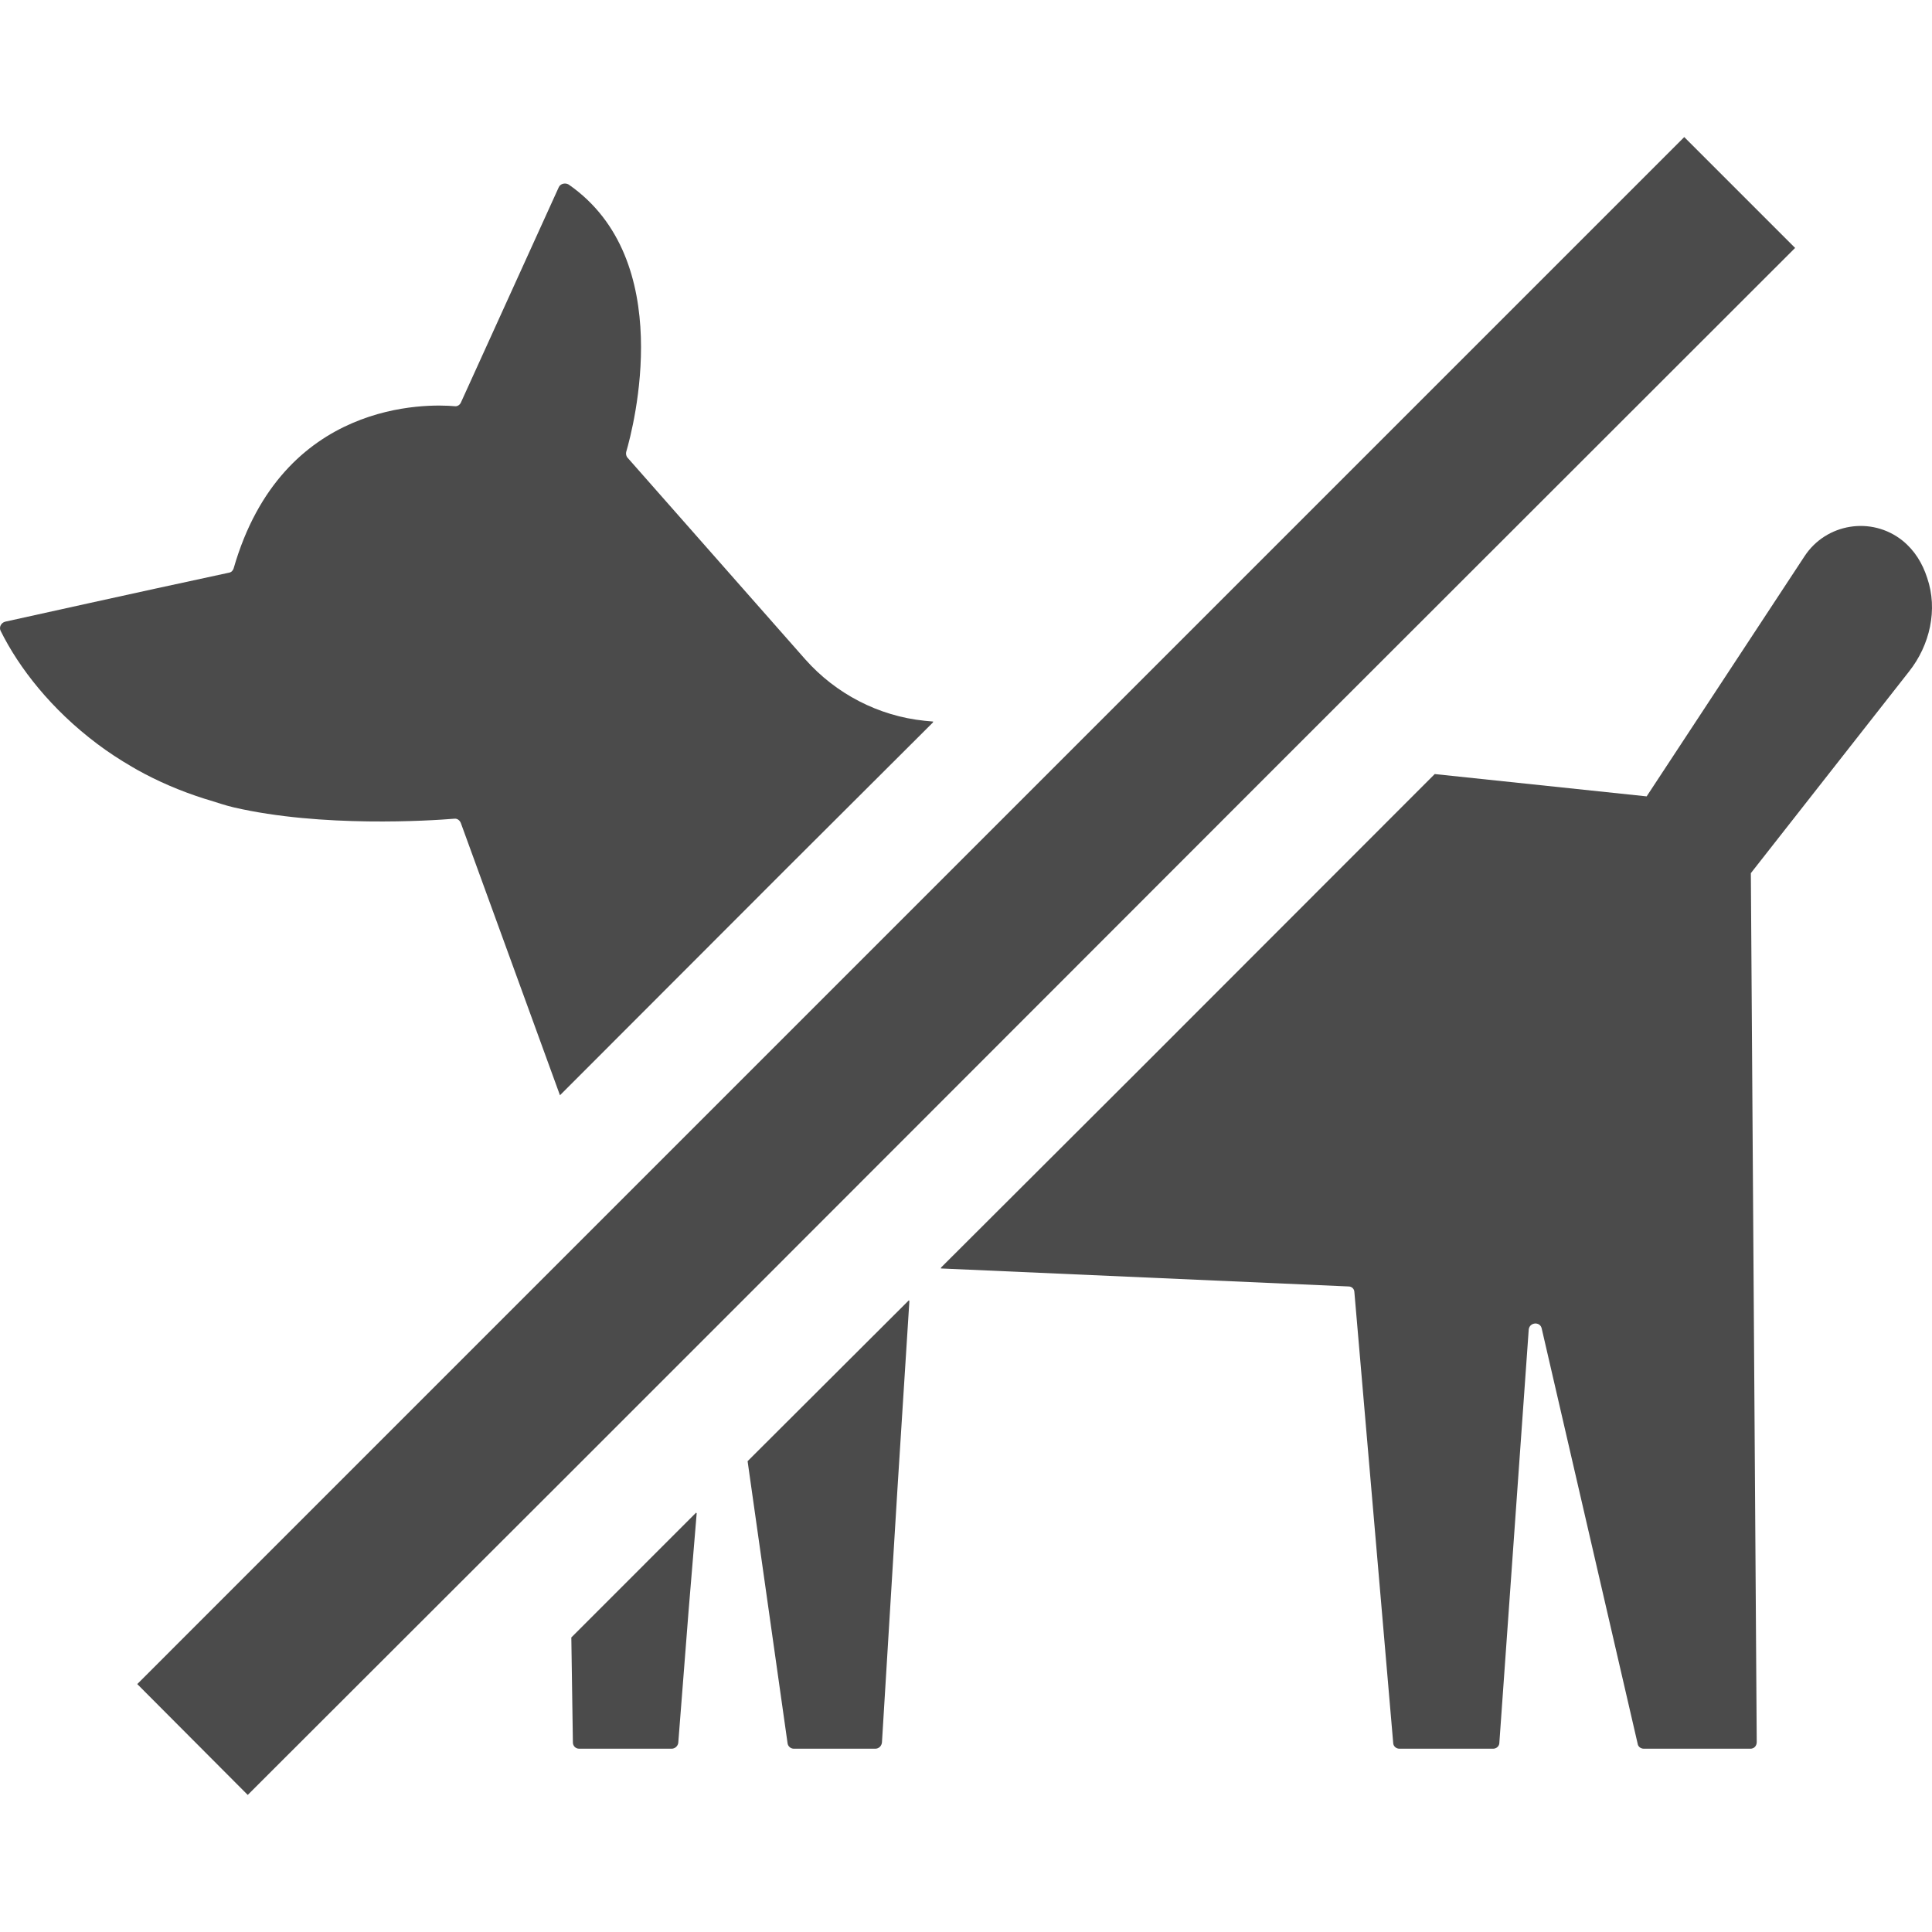
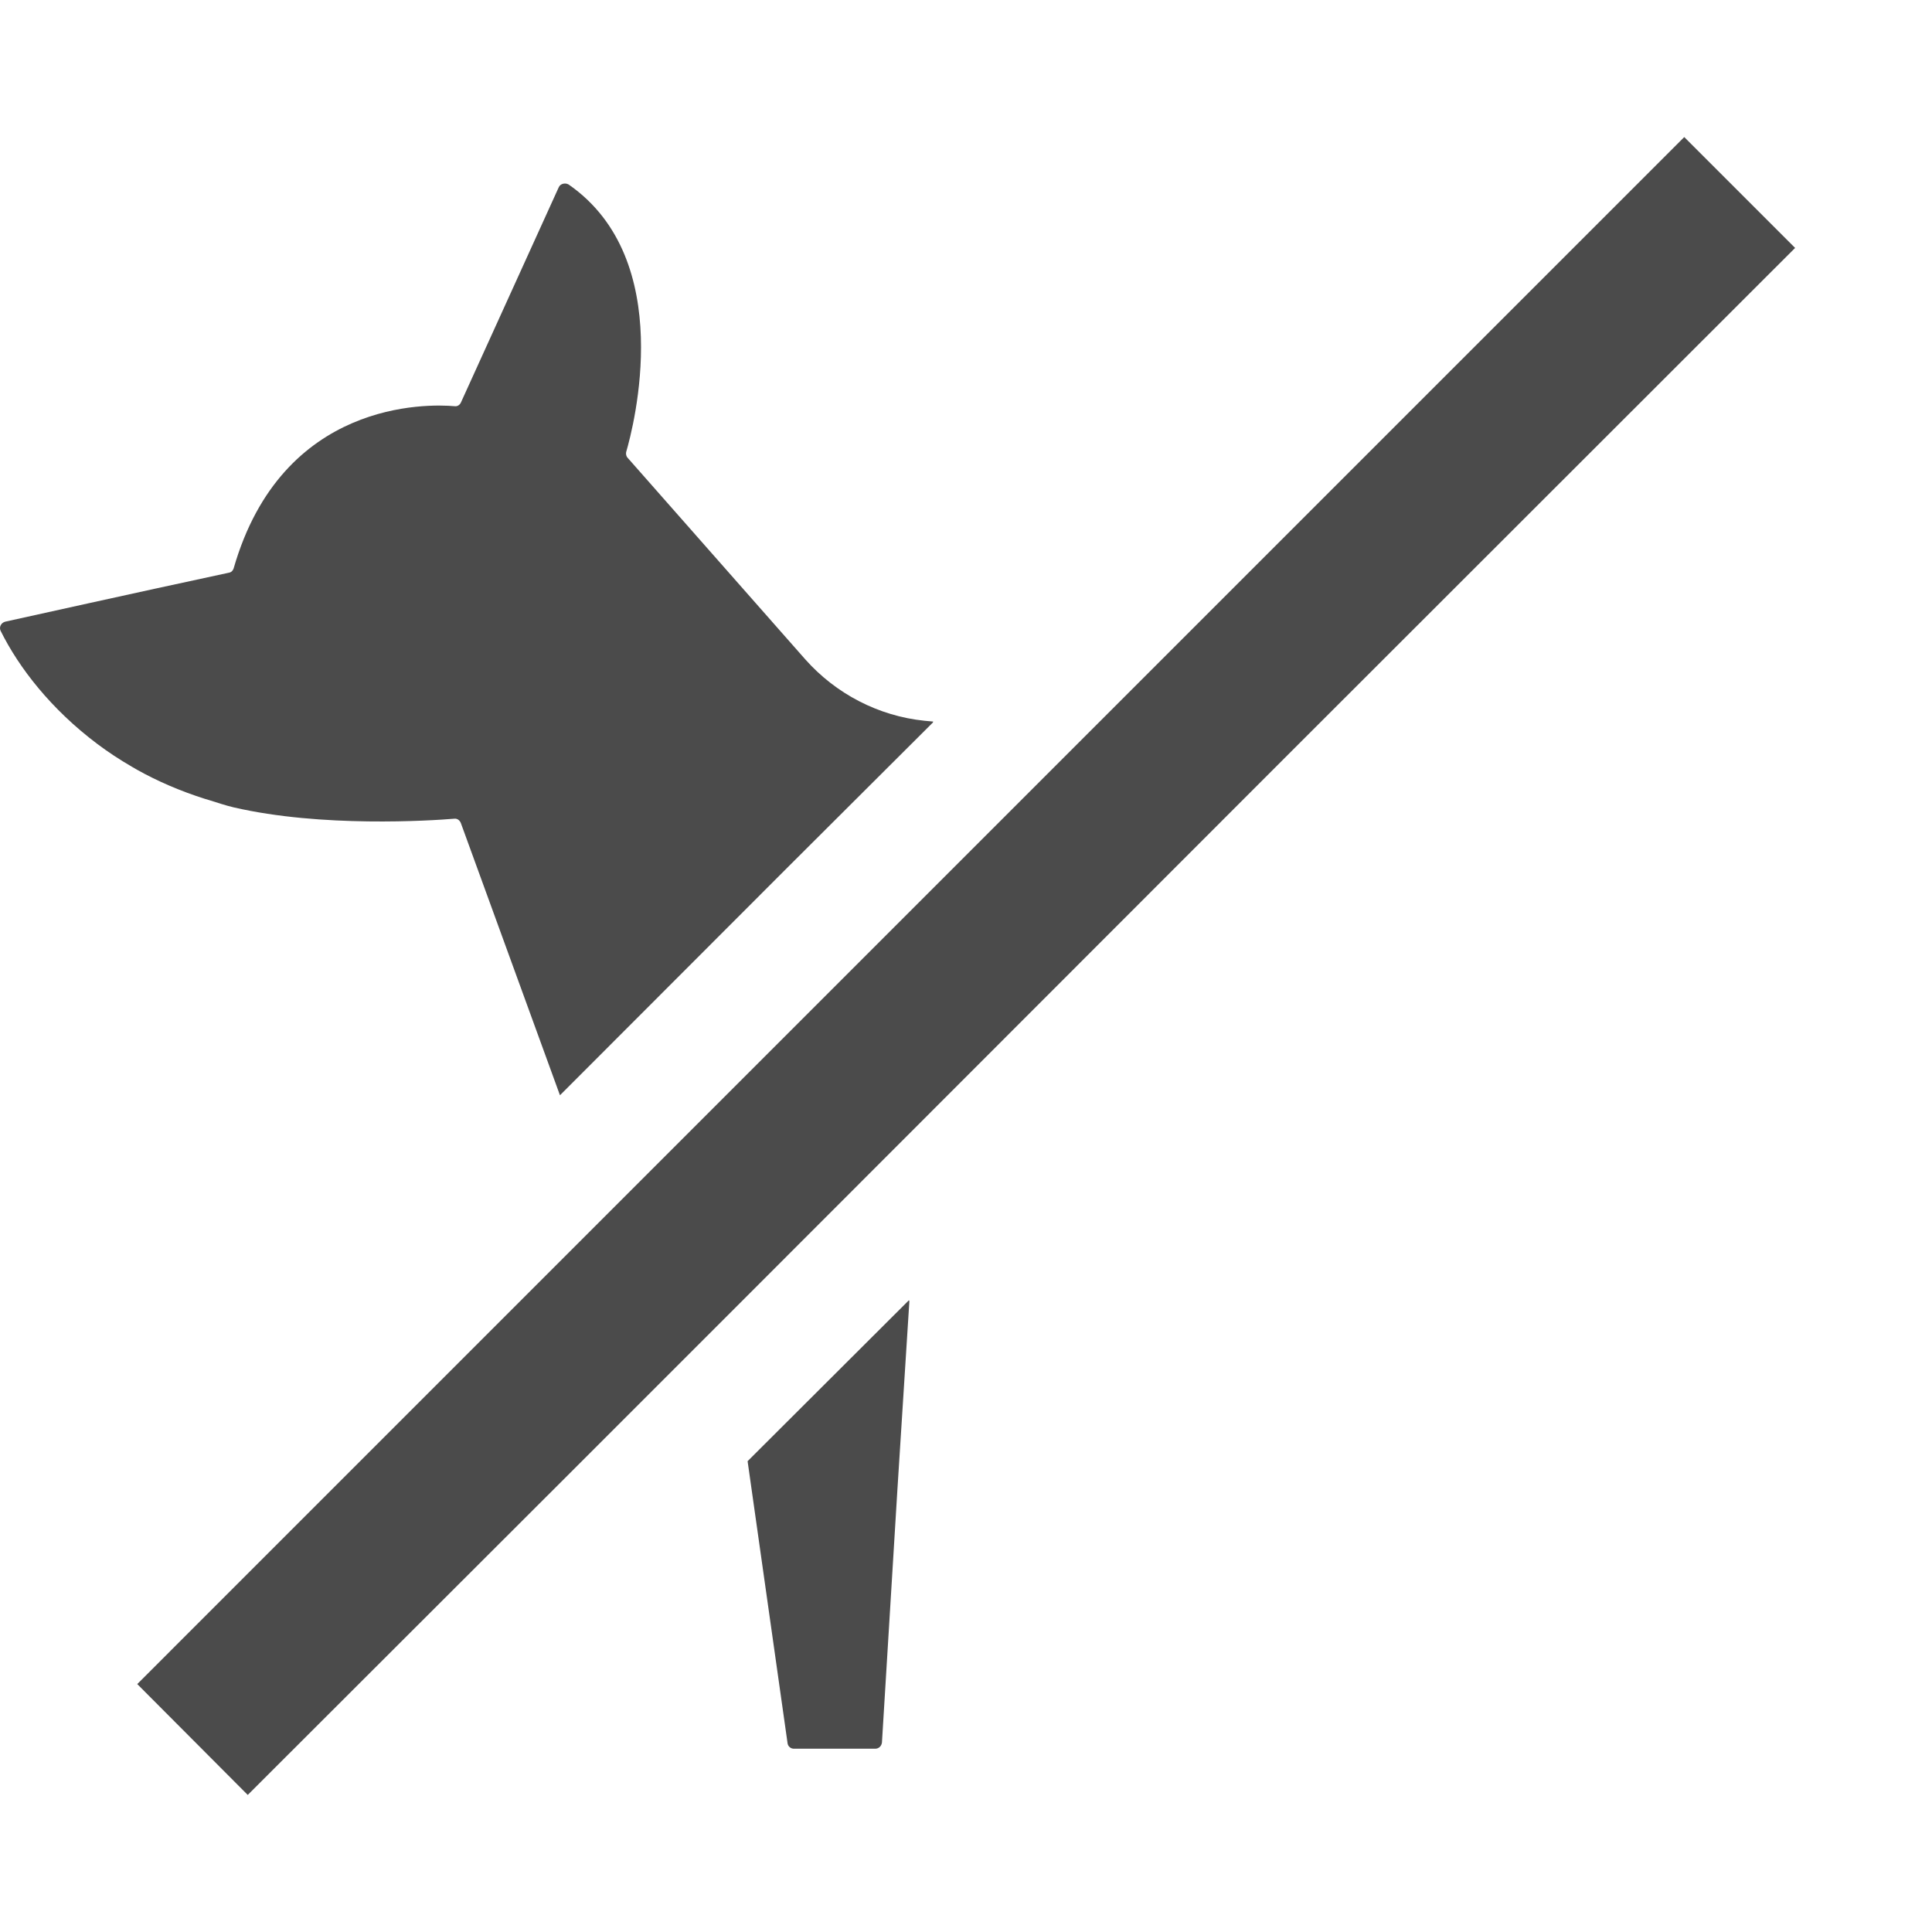
<svg xmlns="http://www.w3.org/2000/svg" height="256" viewBox="0 0 512 512" width="256">
  <g fill="#4b4b4b">
    <path d="m25.829 197.184c2.836 2.129 5.879 4.129 9.125 6.015.462.27.91.539 1.383.801 5.422 3.031 11.394 5.621 17.934 7.695.382.122.785.23 1.176.348 2.144.652 4.206 1.39 6.469 1.914 23.254 5.398 52.218 3.528 58.449 3.012.828-.106 1.454.414 1.762 1.141l26.27 72.148 60.051-60.113 38.871-38.766-.137-.012.149-.145-2.282-.21c-12.254-1.246-23.566-7.164-31.668-16.301l-47.023-53.356c-.418-.418-.524-1.039-.418-1.562 1.973-6.746 13.496-50.973-15.262-70.906-.934-.519-2.18-.203-2.598.726l-25.954 57.102c-.308.622-.934 1.039-1.656.93-7.062-.622-45.684-1.762-58.554 42.984-.207.621-.622 1.039-1.246 1.141-27.094 5.813-52.118 11.418-59.282 12.977-1.14.312-1.66 1.453-1.246 2.386 4.91 9.934 13.488 20.883 25.641 30.016.015.011.031.023.046.035z" />
-     <path d="m184.505 401.07.016-.246-33.114 33.117.414 27.825c0 .934.726 1.66 1.656 1.66h24.504c.934 0 1.66-.726 1.766-1.558l2.714-34.715 2.176-26.215z" />
-     <path d="m240.876 344.797.016-.238-42.77 42.668 10.59 74.742c.102.833.832 1.458 1.66 1.458h21.594c.938 0 1.661-.726 1.762-1.66l4.09-66.922 3.187-50.172z" />
-     <path d="m510.713 153.117c-1.246-3.839-3.321-7.266-6.539-9.859-8.203-6.539-20.246-4.566-25.954 4.153l-41.84 63.637-56.164-5.914-78.141 78.199-52.766 52.657.145.007-.153.153 108.074 4.774c.832 0 1.555.625 1.555 1.558l10.281 119.387c0 .832.723 1.558 1.657 1.558h24.816c.93 0 1.66-.726 1.66-1.558l7.786-109.524c.21-1.977 3.011-2.18 3.43-.313l25.43 110.043c.11.832.832 1.352 1.664 1.352h28.238c.934 0 1.66-.726 1.66-1.766l-1.558-230.266 41.942-53.465c5.499-6.953 7.678-16.403 4.777-24.813z" />
+     <path d="m240.876 344.797.016-.238-42.77 42.668 10.59 74.742c.102.833.832 1.458 1.66 1.458h21.594c.938 0 1.661-.726 1.762-1.66l4.09-66.922 3.187-50.172" />
    <path d="m475.724 65.703-29.379-29.379-159.152 159.149-137.141 137.141-113.078 113.086-.485.484-.113.114 29.277 29.378 85.231-85.129 37.48-37.477 4.36-4.359 147.625-147.73z" />
  </g>
</svg>